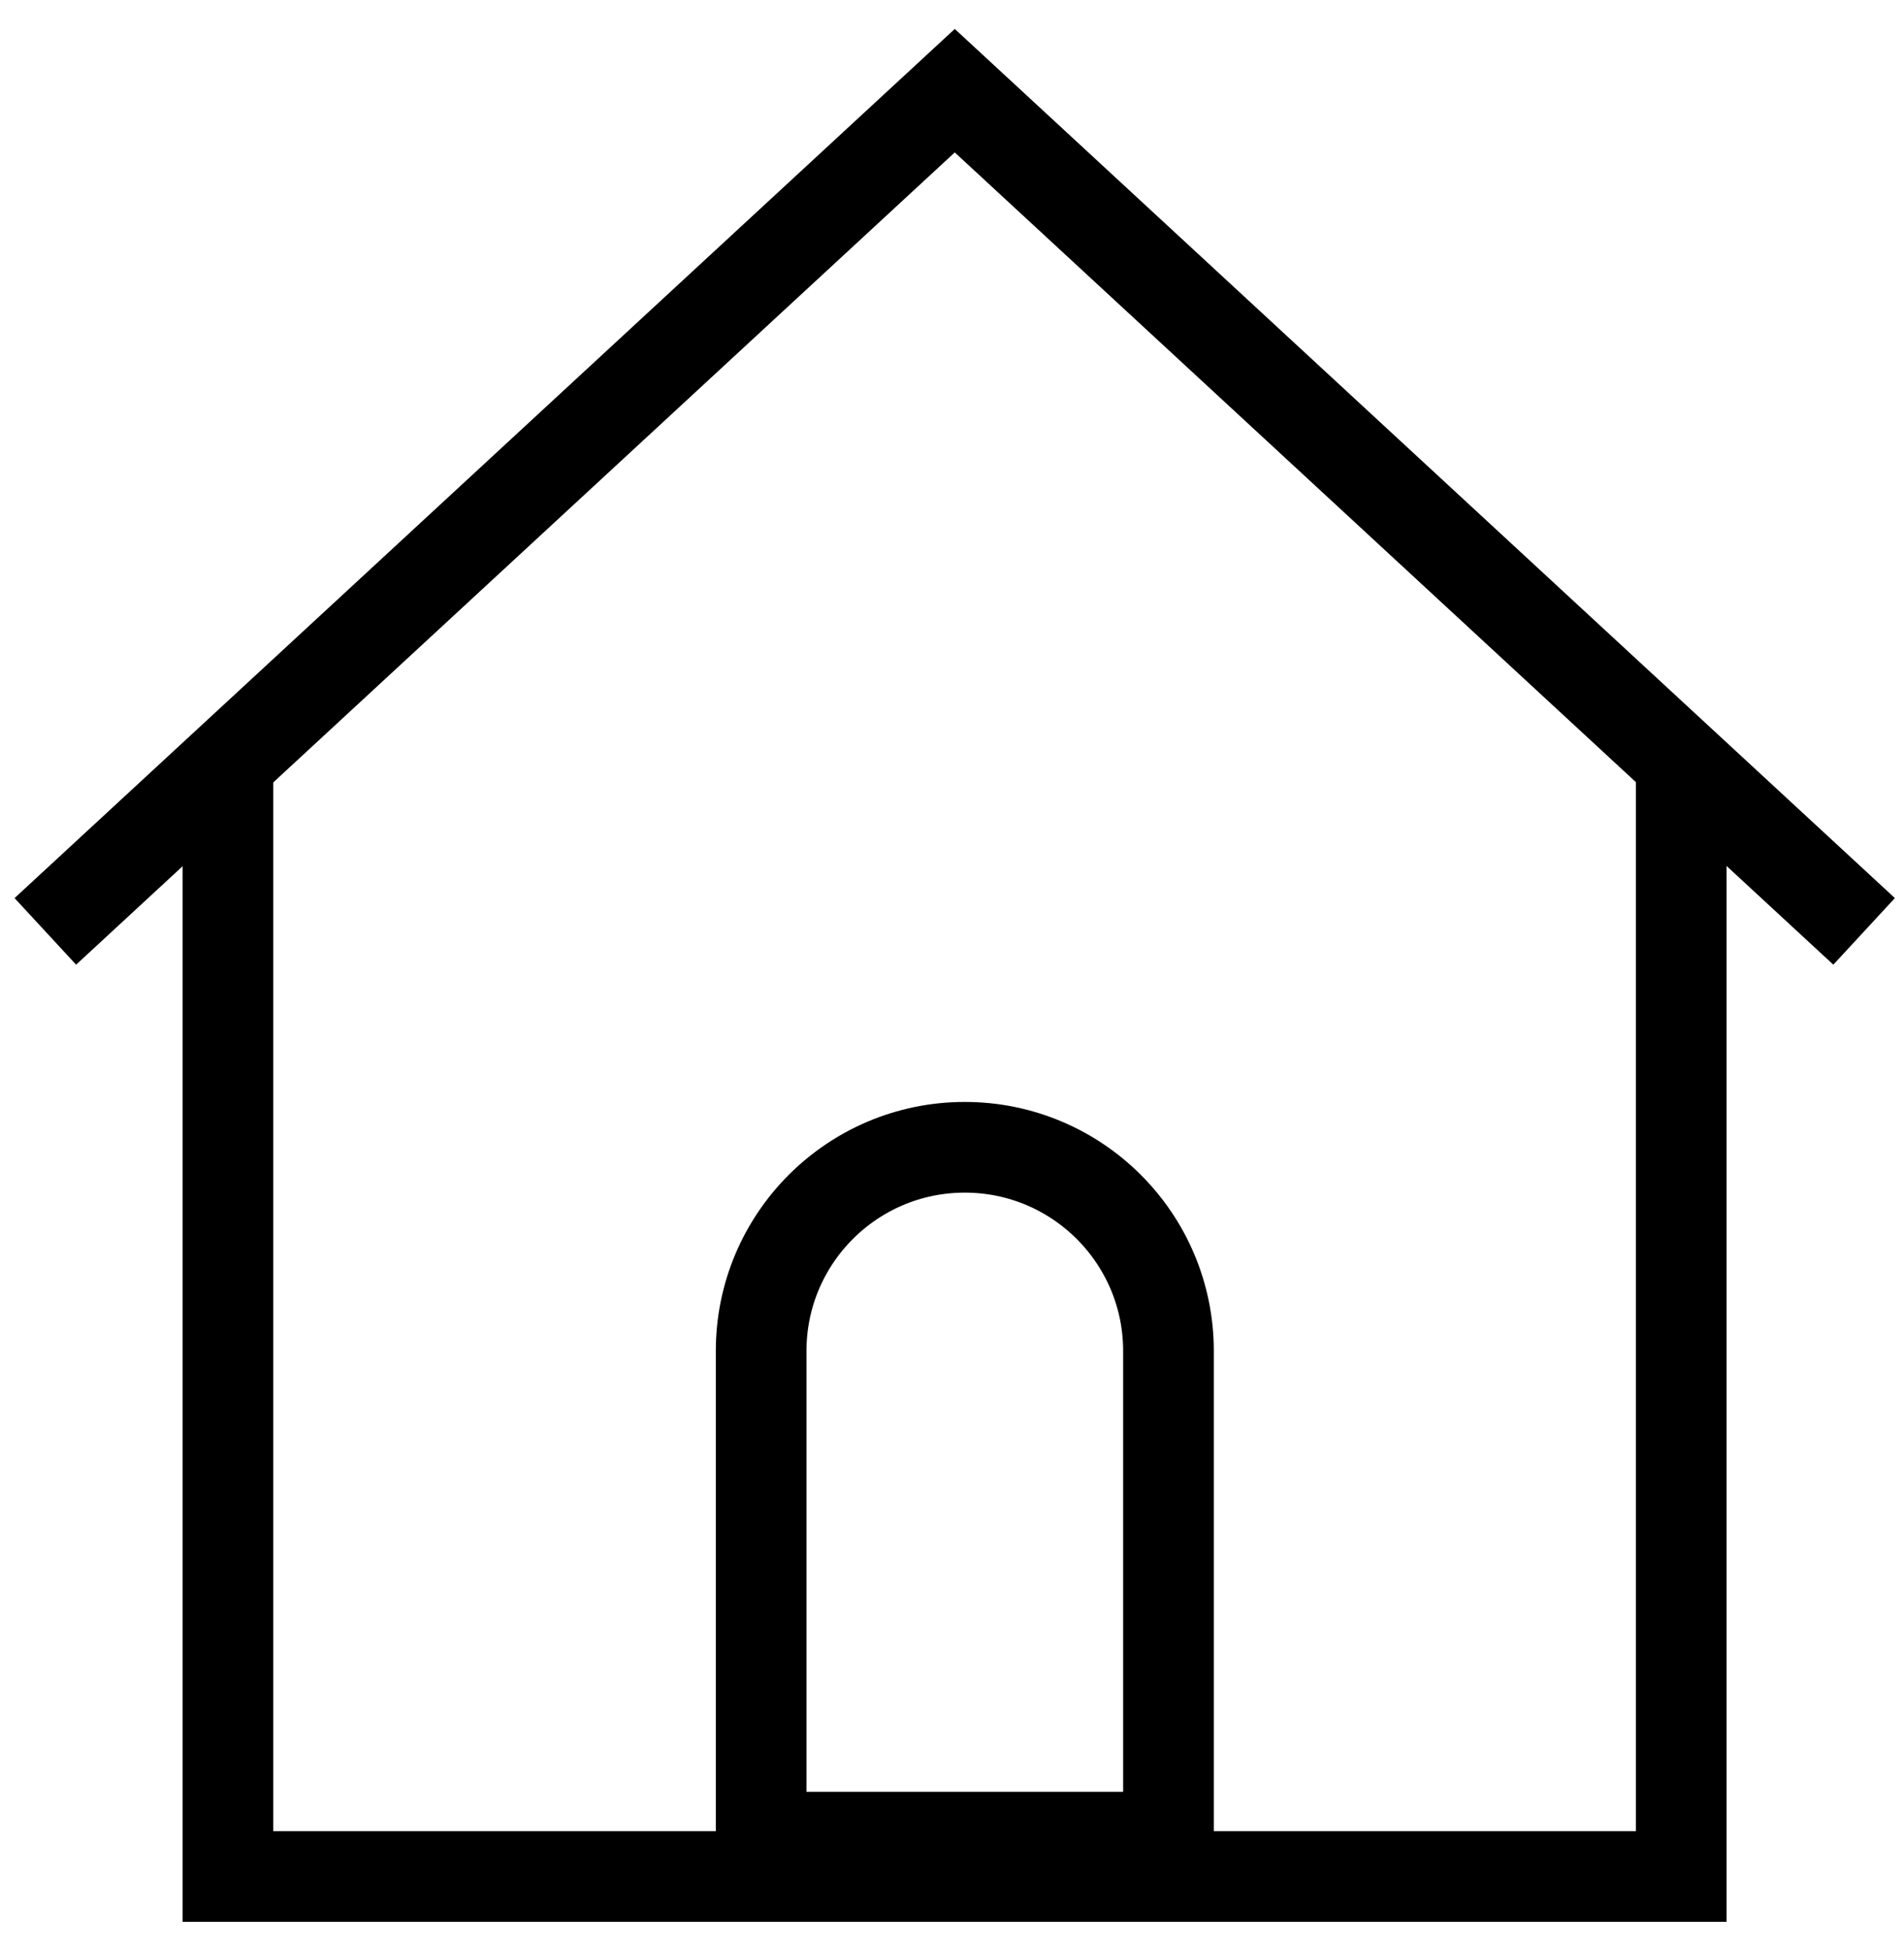
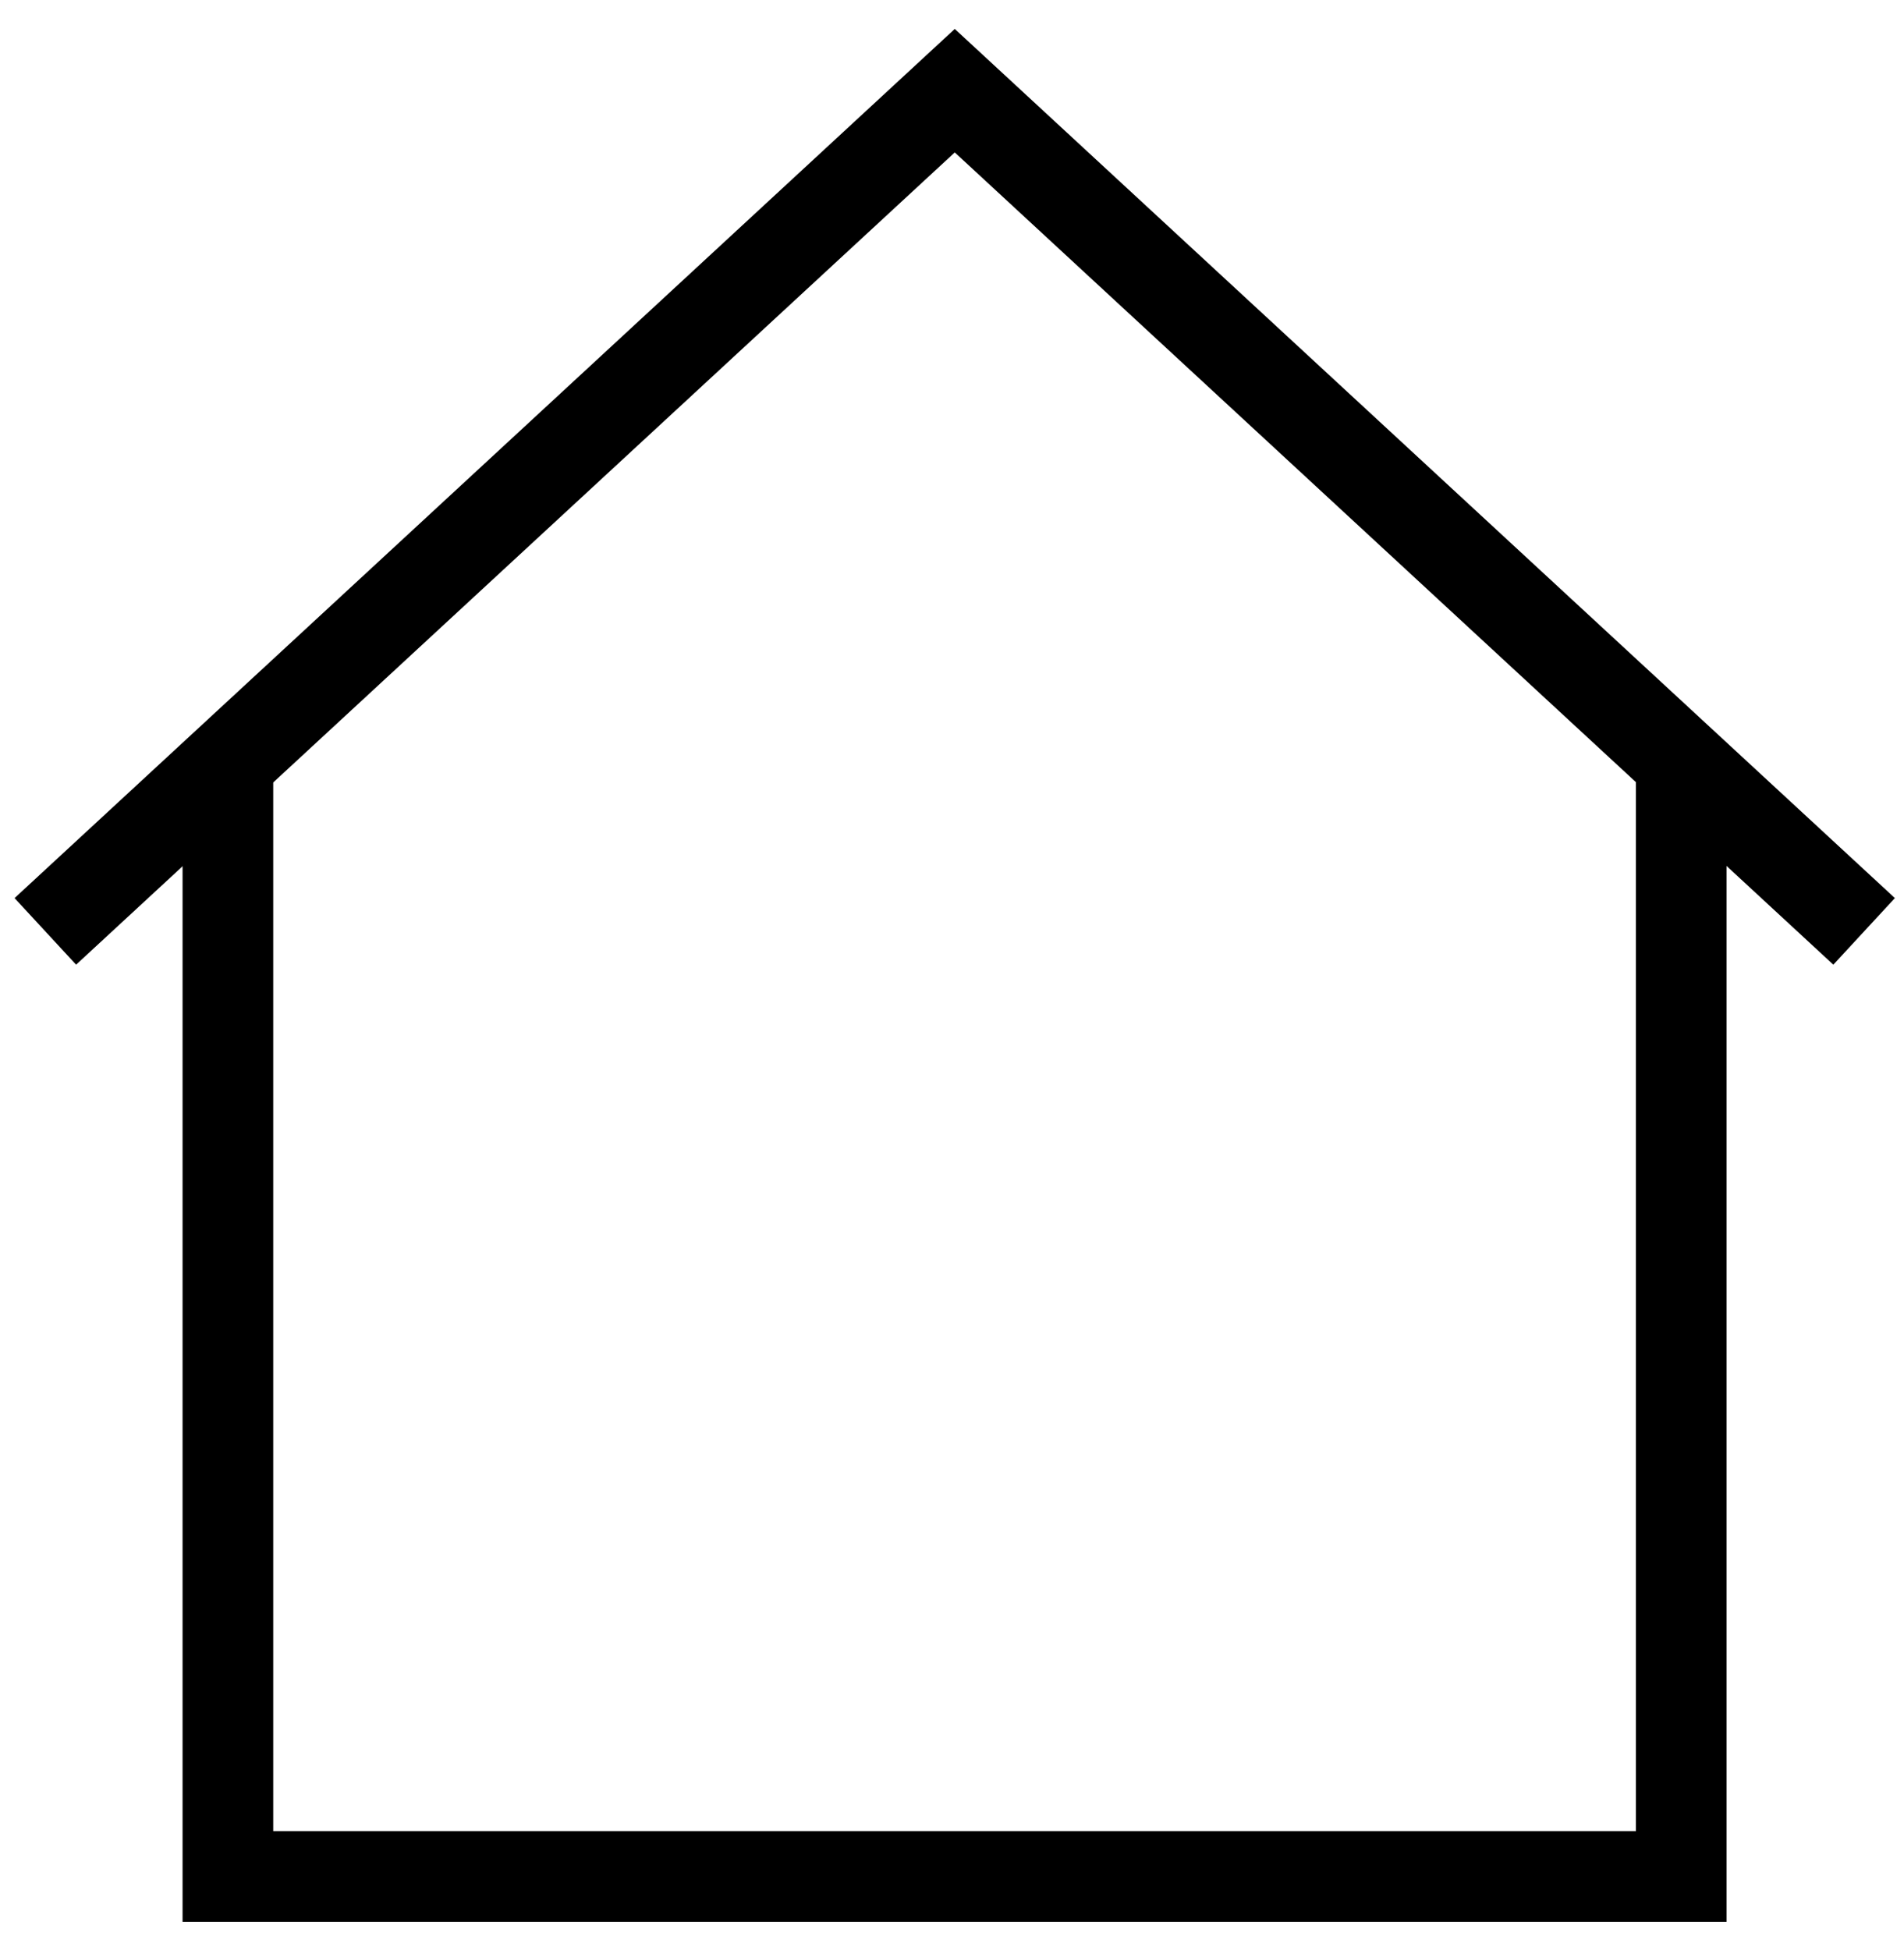
<svg xmlns="http://www.w3.org/2000/svg" width="42px" height="43px" viewBox="0 0 42 43" version="1.1">
  <title>home</title>
  <desc>Created with Sketch.</desc>
  <g id="Desktop" stroke="none" stroke-width="1" fill="none" fill-rule="evenodd">
    <g id="DPP-Home-PG-Final" transform="translate(-1065, -5472)" stroke="#000000" stroke-width="2">
      <g id="icons" transform="translate(2, 4885)">
        <g id="Group-6" transform="translate(1056, 220)">
          <g id="home" transform="translate(8, 369)">
            <polyline id="Path-3" points="4.027 15.082 4.027 39.386 36.086 39.386 36.086 15.082" />
            <polyline id="Path-5" points="-7.10542736e-15 18.542 20.061 0 40.12 18.542" />
-             <path d="M15.79,38.519 L24.775,38.519 L24.775,27.796 C24.775,25.315 22.763,23.304 20.282,23.304 C17.801,23.304 15.79,25.315 15.79,27.796 L15.79,38.519 Z" id="Rectangle" />
          </g>
        </g>
      </g>
    </g>
  </g>
</svg>